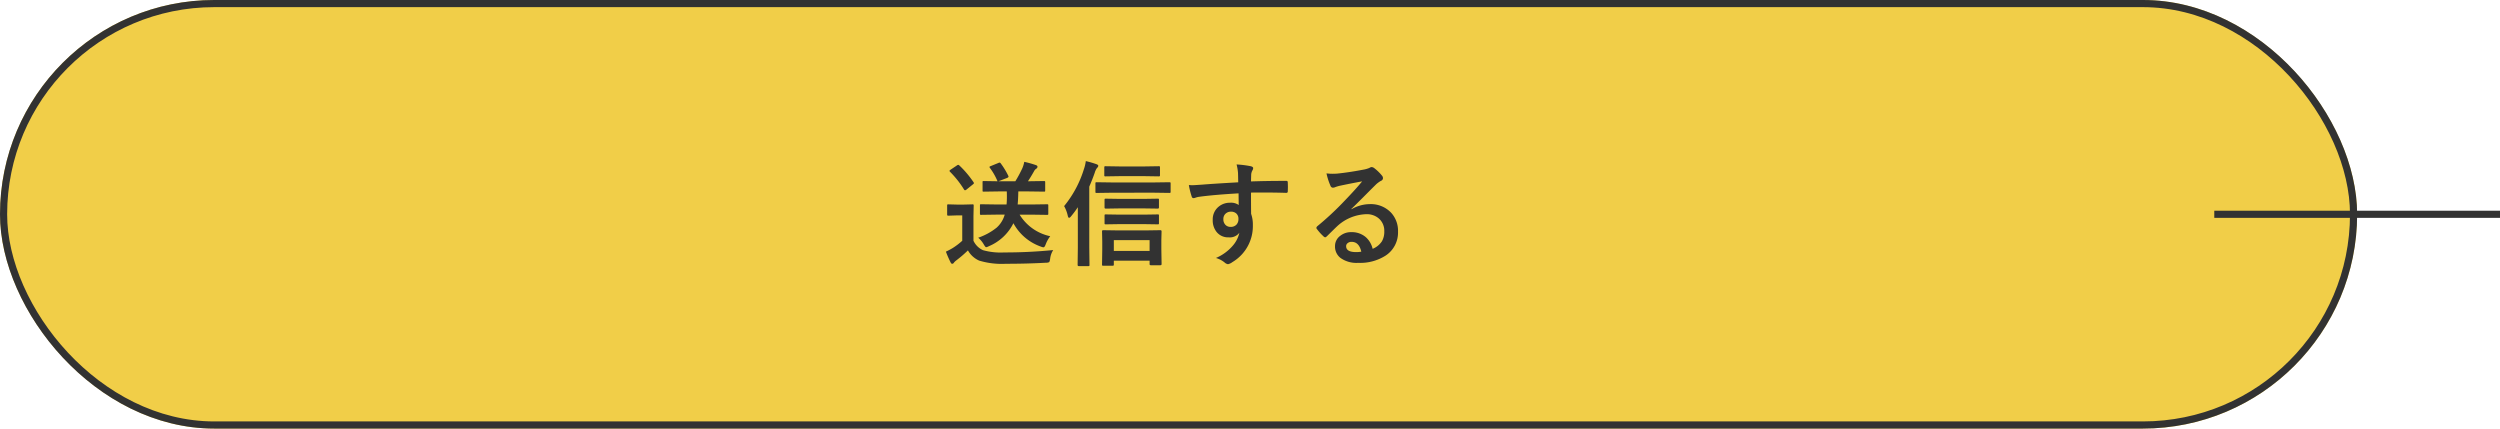
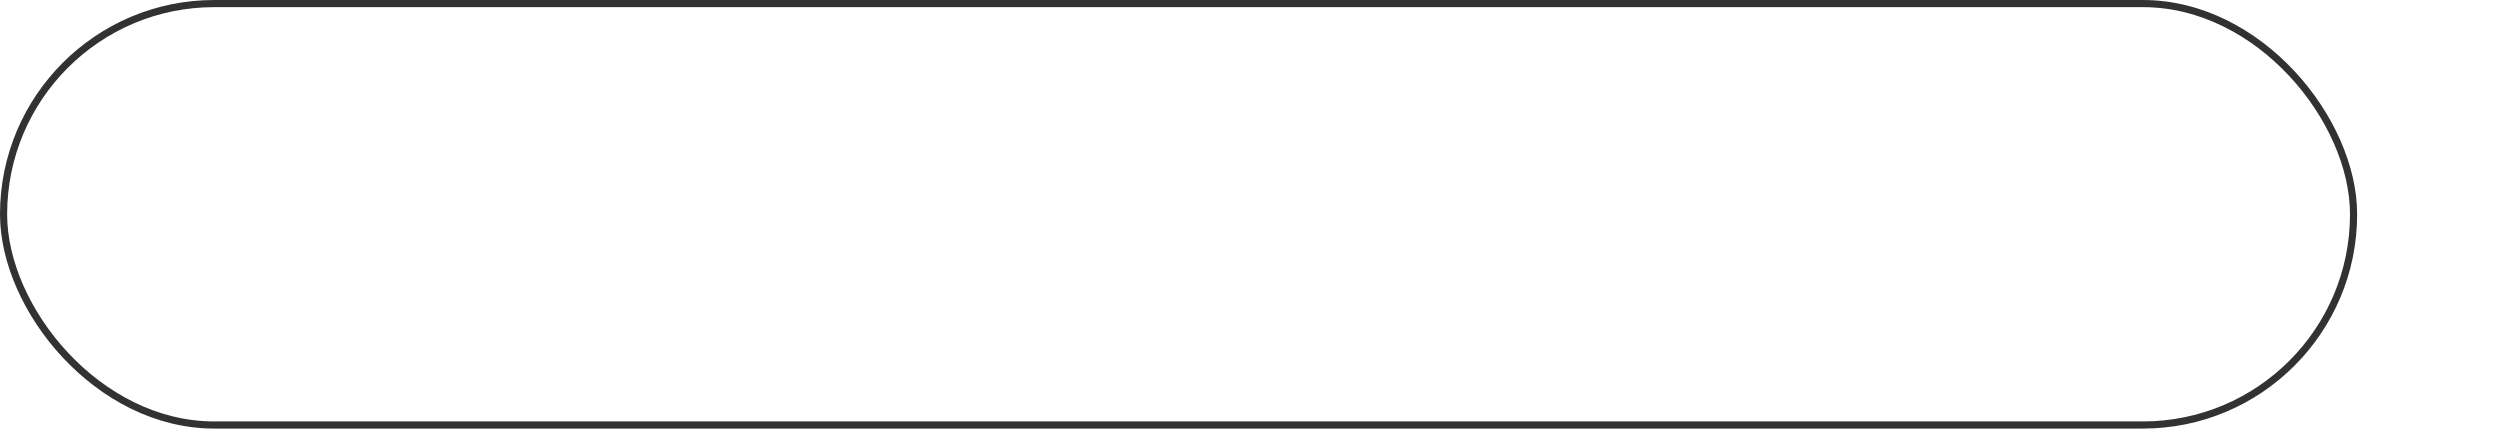
<svg xmlns="http://www.w3.org/2000/svg" width="350" height="60" viewBox="0 0 350 60">
  <g id="グループ_51453" data-name="グループ 51453" transform="translate(-980 -2798)">
    <g id="長方形_10612" data-name="長方形 10612" transform="translate(980 2798)" fill="#f1ce48" stroke="#323232" stroke-width="1">
-       <rect width="330" height="60" rx="30" stroke="none" />
      <rect x="0.5" y="0.5" width="329" height="59" rx="29.5" fill="none" />
    </g>
-     <line id="線_9" data-name="線 9" x2="40" transform="translate(1290 2828)" fill="none" stroke="#323232" stroke-width="1" />
-     <path id="パス_134355" data-name="パス 134355" d="M-25.473-5.953l-2.156.031q-.133,0-.156-.031a.269.269,0,0,1-.023-.141V-7.234q0-.125.031-.148a.292.292,0,0,1,.148-.023l2.156.031h1.391a10.8,10.8,0,0,0,.047-1.1q0-.375-.016-.727h-1.117l-2.109.031q-.125,0-.148-.031a.35.35,0,0,1-.016-.141v-1.125a.312.312,0,0,1,.023-.164.244.244,0,0,1,.141-.023l1.93.031a8.609,8.609,0,0,0-1.07-1.875.214.214,0,0,1-.055-.125q0-.062.172-.125l1.07-.437a.709.709,0,0,1,.18-.055q.062,0,.156.117a10.968,10.968,0,0,1,1.055,1.734.3.3,0,0,1,.031.117q0,.1-.211.188l-1.2.461h2.367a17.31,17.31,0,0,0,.977-1.82,4.23,4.23,0,0,0,.273-.9,14.762,14.762,0,0,1,1.641.461q.211.078.211.227a.351.351,0,0,1-.2.289.967.967,0,0,0-.3.367q-.453.8-.836,1.375h.133l2.109-.031q.125,0,.148.039a.292.292,0,0,1,.023.148v1.125q0,.125-.031.148a.244.244,0,0,1-.141.023L-20.942-9.2h-1.492q-.031,1.266-.094,1.828h1.938l2.172-.031a.247.247,0,0,1,.156.031.269.269,0,0,1,.023.141v1.141a.235.235,0,0,1-.027.145.254.254,0,0,1-.152.027l-2.172-.031h-1.664A6.635,6.635,0,0,0-17.966-2.93a4.371,4.371,0,0,0-.625,1.109q-.156.445-.32.445a1.065,1.065,0,0,1-.352-.094A7,7,0,0,1-23.122-4.75a6.739,6.739,0,0,1-3.437,3.219,1.192,1.192,0,0,1-.383.141q-.1,0-.336-.4a3.553,3.553,0,0,0-.773-.93,8.469,8.469,0,0,0,2.586-1.414,3.809,3.809,0,0,0,1.125-1.82Zm7.922,4.961a2.846,2.846,0,0,0-.43,1.234q-.062.4-.148.461a.978.978,0,0,1-.445.078q-2.6.148-5.6.148A10.9,10.9,0,0,1-27.919.484a3.33,3.33,0,0,1-1.57-1.43A16.88,16.88,0,0,1-31.137.469a1.665,1.665,0,0,0-.32.313.286.286,0,0,1-.234.148q-.133,0-.227-.2a14.415,14.415,0,0,1-.656-1.5,10.092,10.092,0,0,0,.945-.5,9.593,9.593,0,0,0,1.344-1.023V-5.844h-.75l-1.172.039q-.141,0-.164-.039A.315.315,0,0,1-32.4-6V-7.219q0-.125.031-.148a.315.315,0,0,1,.156-.023l1.172.031h.977l1.2-.031a.247.247,0,0,1,.156.031.269.269,0,0,1,.023.141L-28.716-5.7V-2.3A2.692,2.692,0,0,0-27.387-.977a9.12,9.12,0,0,0,2.961.32A68.605,68.605,0,0,0-17.552-.992ZM-30.708-12.852a13.828,13.828,0,0,1,2,2.359.244.244,0,0,1,.055.125q0,.086-.148.188l-.9.727a.483.483,0,0,1-.187.094q-.078,0-.148-.109A13.458,13.458,0,0,0-32-11.953a.22.22,0,0,1-.07-.125q0-.062.148-.164l.875-.586a.416.416,0,0,1,.2-.094A.25.25,0,0,1-30.708-12.852ZM-9.244,1.2h-1.3q-.125,0-.148-.031a.269.269,0,0,1-.023-.141l.031-2.133V-2.187l-.031-1.43q0-.156.172-.156l2.1.031h3.82l2.062-.031q.18,0,.18.156l-.031,1.234v1.242L-2.377.969q0,.164-.18.164H-3.884q-.172,0-.172-.164V.492H-9.064v.531q0,.125-.031.148A.292.292,0,0,1-9.244,1.2Zm.18-3.578V-.867h5.008V-2.383Zm-6.961-4.766A15.212,15.212,0,0,0-13.259-12.3a5.6,5.6,0,0,0,.273-1.148,14,14,0,0,1,1.477.43q.273.094.273.242a.492.492,0,0,1-.18.289,2.074,2.074,0,0,0-.32.672q-.352,1-.766,1.945v8.516l.031,2.43a.247.247,0,0,1-.031.156.292.292,0,0,1-.148.023h-1.328q-.156,0-.156-.18l.031-2.43V-6.992a14.288,14.288,0,0,1-.945,1.273q-.164.211-.289.211-.1,0-.172-.273A4.822,4.822,0,0,0-16.025-7.148Zm6.766-1.875-2.211.031q-.125,0-.148-.031a.344.344,0,0,1-.023-.156V-10.3a.266.266,0,0,1,.031-.164.269.269,0,0,1,.141-.023l2.211.031H-3.5l2.2-.031q.133,0,.164.039a.292.292,0,0,1,.023.148V-9.18a.266.266,0,0,1-.031.164.315.315,0,0,1-.156.023l-2.2-.031Zm4.492-2.32H-8.22l-2,.031a.247.247,0,0,1-.156-.031.269.269,0,0,1-.023-.141v-1.078q0-.125.039-.148a.244.244,0,0,1,.141-.023l2,.031h3.453l1.969-.031a.285.285,0,0,1,.172.031.269.269,0,0,1,.023.141v1.078q0,.125-.039.148a.315.315,0,0,1-.156.023Zm-.125,4.516H-8.2l-1.984.031q-.18,0-.18-.156V-8.016q0-.125.039-.148a.244.244,0,0,1,.141-.023l1.984.031h3.313l1.969-.031q.125,0,.148.031a.269.269,0,0,1,.023.141v1.063q0,.156-.172.156Zm0,2.2H-8.2l-1.984.031a.247.247,0,0,1-.156-.031.269.269,0,0,1-.023-.141V-5.812q0-.125.039-.148a.244.244,0,0,1,.141-.023l1.984.031h3.313l1.969-.031q.125,0,.148.031a.269.269,0,0,1,.023.141v1.047a.235.235,0,0,1-.027.145.235.235,0,0,1-.145.027ZM8.353-10.477q-.008-.234-.016-.734-.008-.375-.016-.594a6.714,6.714,0,0,0-.2-1.172A13.96,13.96,0,0,1,10-12.75q.445.078.445.3a.841.841,0,0,1-.141.367,1.535,1.535,0,0,0-.133.461q-.008.1-.031,1.023,2.148-.078,4.914-.078.148,0,.188.047a.361.361,0,0,1,.047.2q.016.313.016.609t-.016.609q0,.211-.2.211h-.062q-1.453-.047-3.086-.047-.984,0-1.8.008,0,2,.016,2.977A4.555,4.555,0,0,1,10.4-4.477,5.857,5.857,0,0,1,7.548.688a1.629,1.629,0,0,1-.625.3A.9.9,0,0,1,6.447.75,3.39,3.39,0,0,0,5.228.117a6.4,6.4,0,0,0,2.344-1.7,4.1,4.1,0,0,0,.938-1.828,1.684,1.684,0,0,1-1.5.641A2.061,2.061,0,0,1,5.345-3.5a2.568,2.568,0,0,1-.562-1.719A2.269,2.269,0,0,1,5.6-7.055a2.415,2.415,0,0,1,1.6-.562,1.847,1.847,0,0,1,1.219.32L8.4-8.93q-3.469.2-5.539.484a2.7,2.7,0,0,0-.477.117,1.18,1.18,0,0,1-.273.07.275.275,0,0,1-.273-.227,10.89,10.89,0,0,1-.4-1.609q.242.023.508.023.242,0,1.445-.086Q4.681-10.266,8.353-10.477ZM7.33-6.367a1.058,1.058,0,0,0-.758.289.987.987,0,0,0-.3.75,1.091,1.091,0,0,0,.336.852,1,1,0,0,0,.688.242A1.083,1.083,0,0,0,8.1-4.547a1.111,1.111,0,0,0,.281-.8.969.969,0,0,0-.328-.789A1.078,1.078,0,0,0,7.33-6.367ZM25.7-10.609q-1.5.273-3.094.609a4.742,4.742,0,0,0-.672.2.909.909,0,0,1-.32.078A.379.379,0,0,1,21.263-10a9.049,9.049,0,0,1-.555-1.727,6.508,6.508,0,0,0,.867.055q.313,0,.617-.023,1.648-.164,3.633-.547a3.958,3.958,0,0,0,.875-.242.785.785,0,0,1,.3-.125.637.637,0,0,1,.367.125,6.312,6.312,0,0,1,1.07,1.023.6.6,0,0,1,.18.391.406.406,0,0,1-.273.383,3.515,3.515,0,0,0-.7.508q-.492.484-1.82,1.82-.992.992-1.633,1.609l.016.047a5.113,5.113,0,0,1,2.547-.719,3.909,3.909,0,0,1,3,1.2,3.748,3.748,0,0,1,.969,2.648A3.848,3.848,0,0,1,29.013-.234,6.618,6.618,0,0,1,25.138.8,3.837,3.837,0,0,1,22.653.1a2.012,2.012,0,0,1-.75-1.648,1.764,1.764,0,0,1,.742-1.445A2.387,2.387,0,0,1,24.161-3.5a3.019,3.019,0,0,1,2.016.672,3.106,3.106,0,0,1,.992,1.664A2.847,2.847,0,0,0,28.458-2.2,2.654,2.654,0,0,0,28.8-3.6a2.284,2.284,0,0,0-.789-1.836,2.572,2.572,0,0,0-1.727-.578,6.283,6.283,0,0,0-4.094,1.7q-.3.281-1.391,1.359-.18.18-.273.18a.411.411,0,0,1-.242-.141,6.962,6.962,0,0,1-.937-1.047.2.2,0,0,1-.055-.133.365.365,0,0,1,.133-.234,41.2,41.2,0,0,0,3.789-3.531Q24.848-9.555,25.7-10.609ZM25.583-.766q-.32-1.375-1.359-1.375a.816.816,0,0,0-.578.2.518.518,0,0,0-.187.406q0,.828,1.391.828A3.863,3.863,0,0,0,25.583-.766Z" transform="translate(1145 2834)" fill="#323232" />
  </g>
</svg>